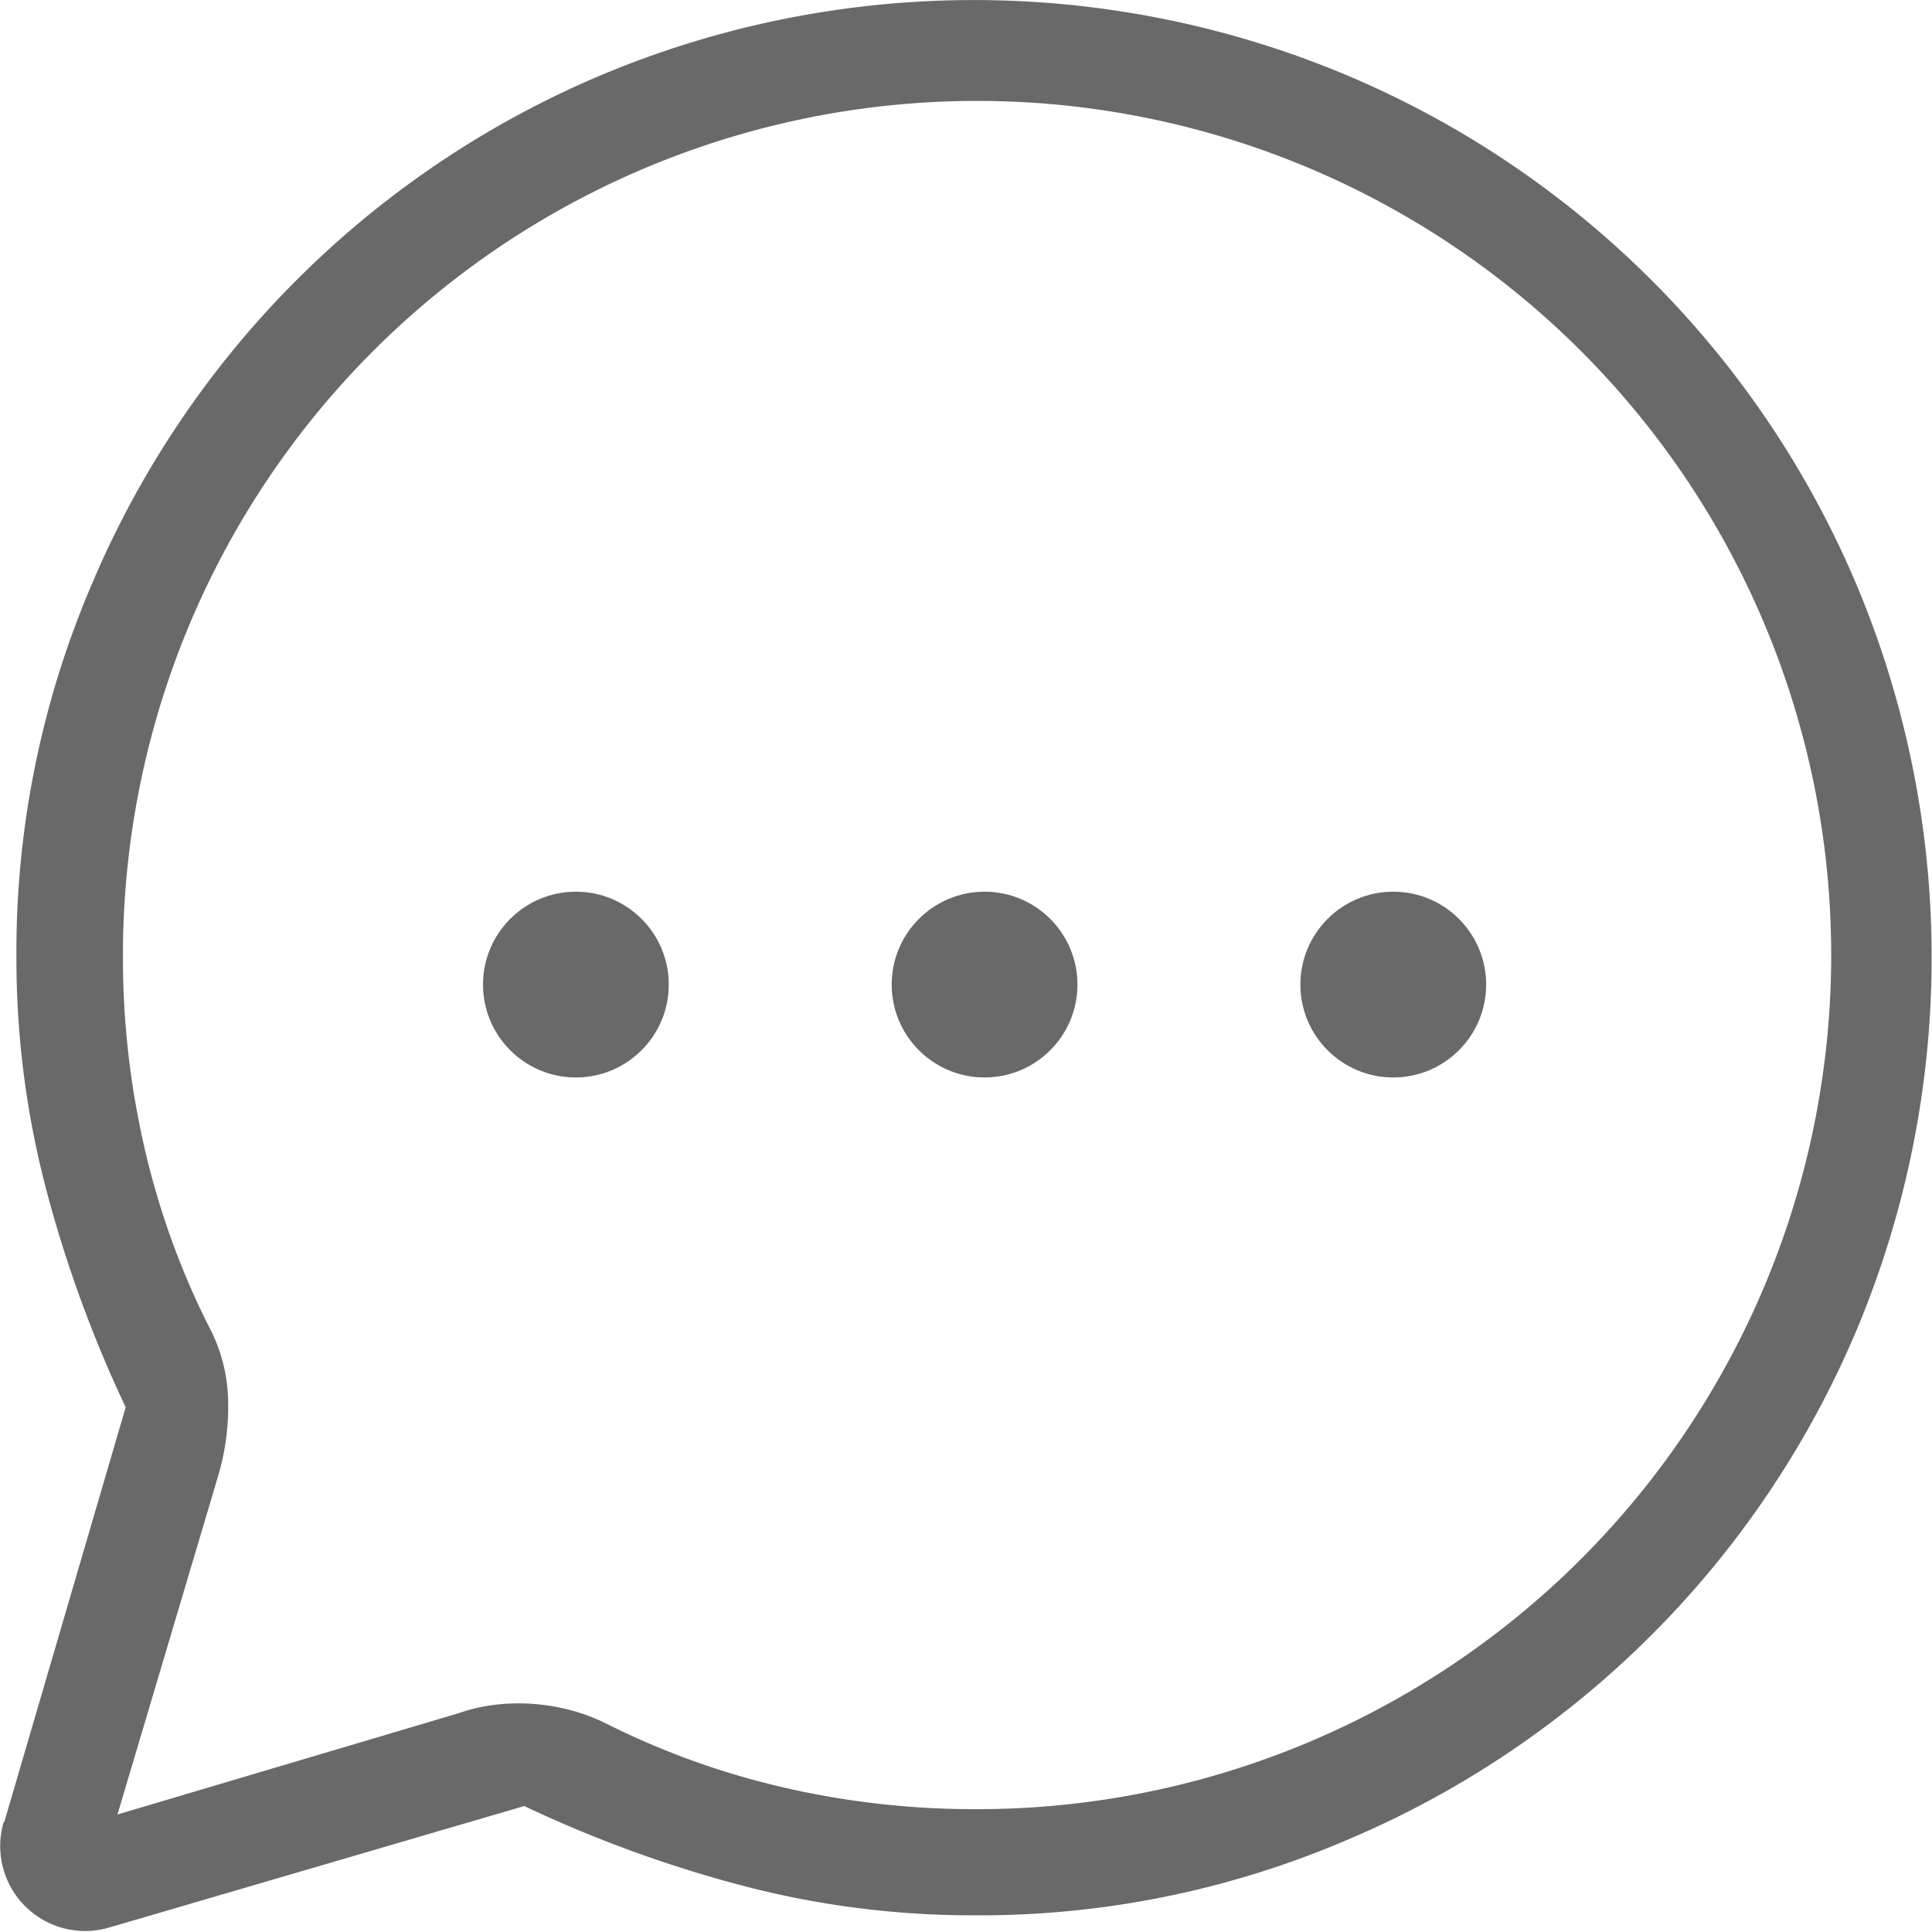
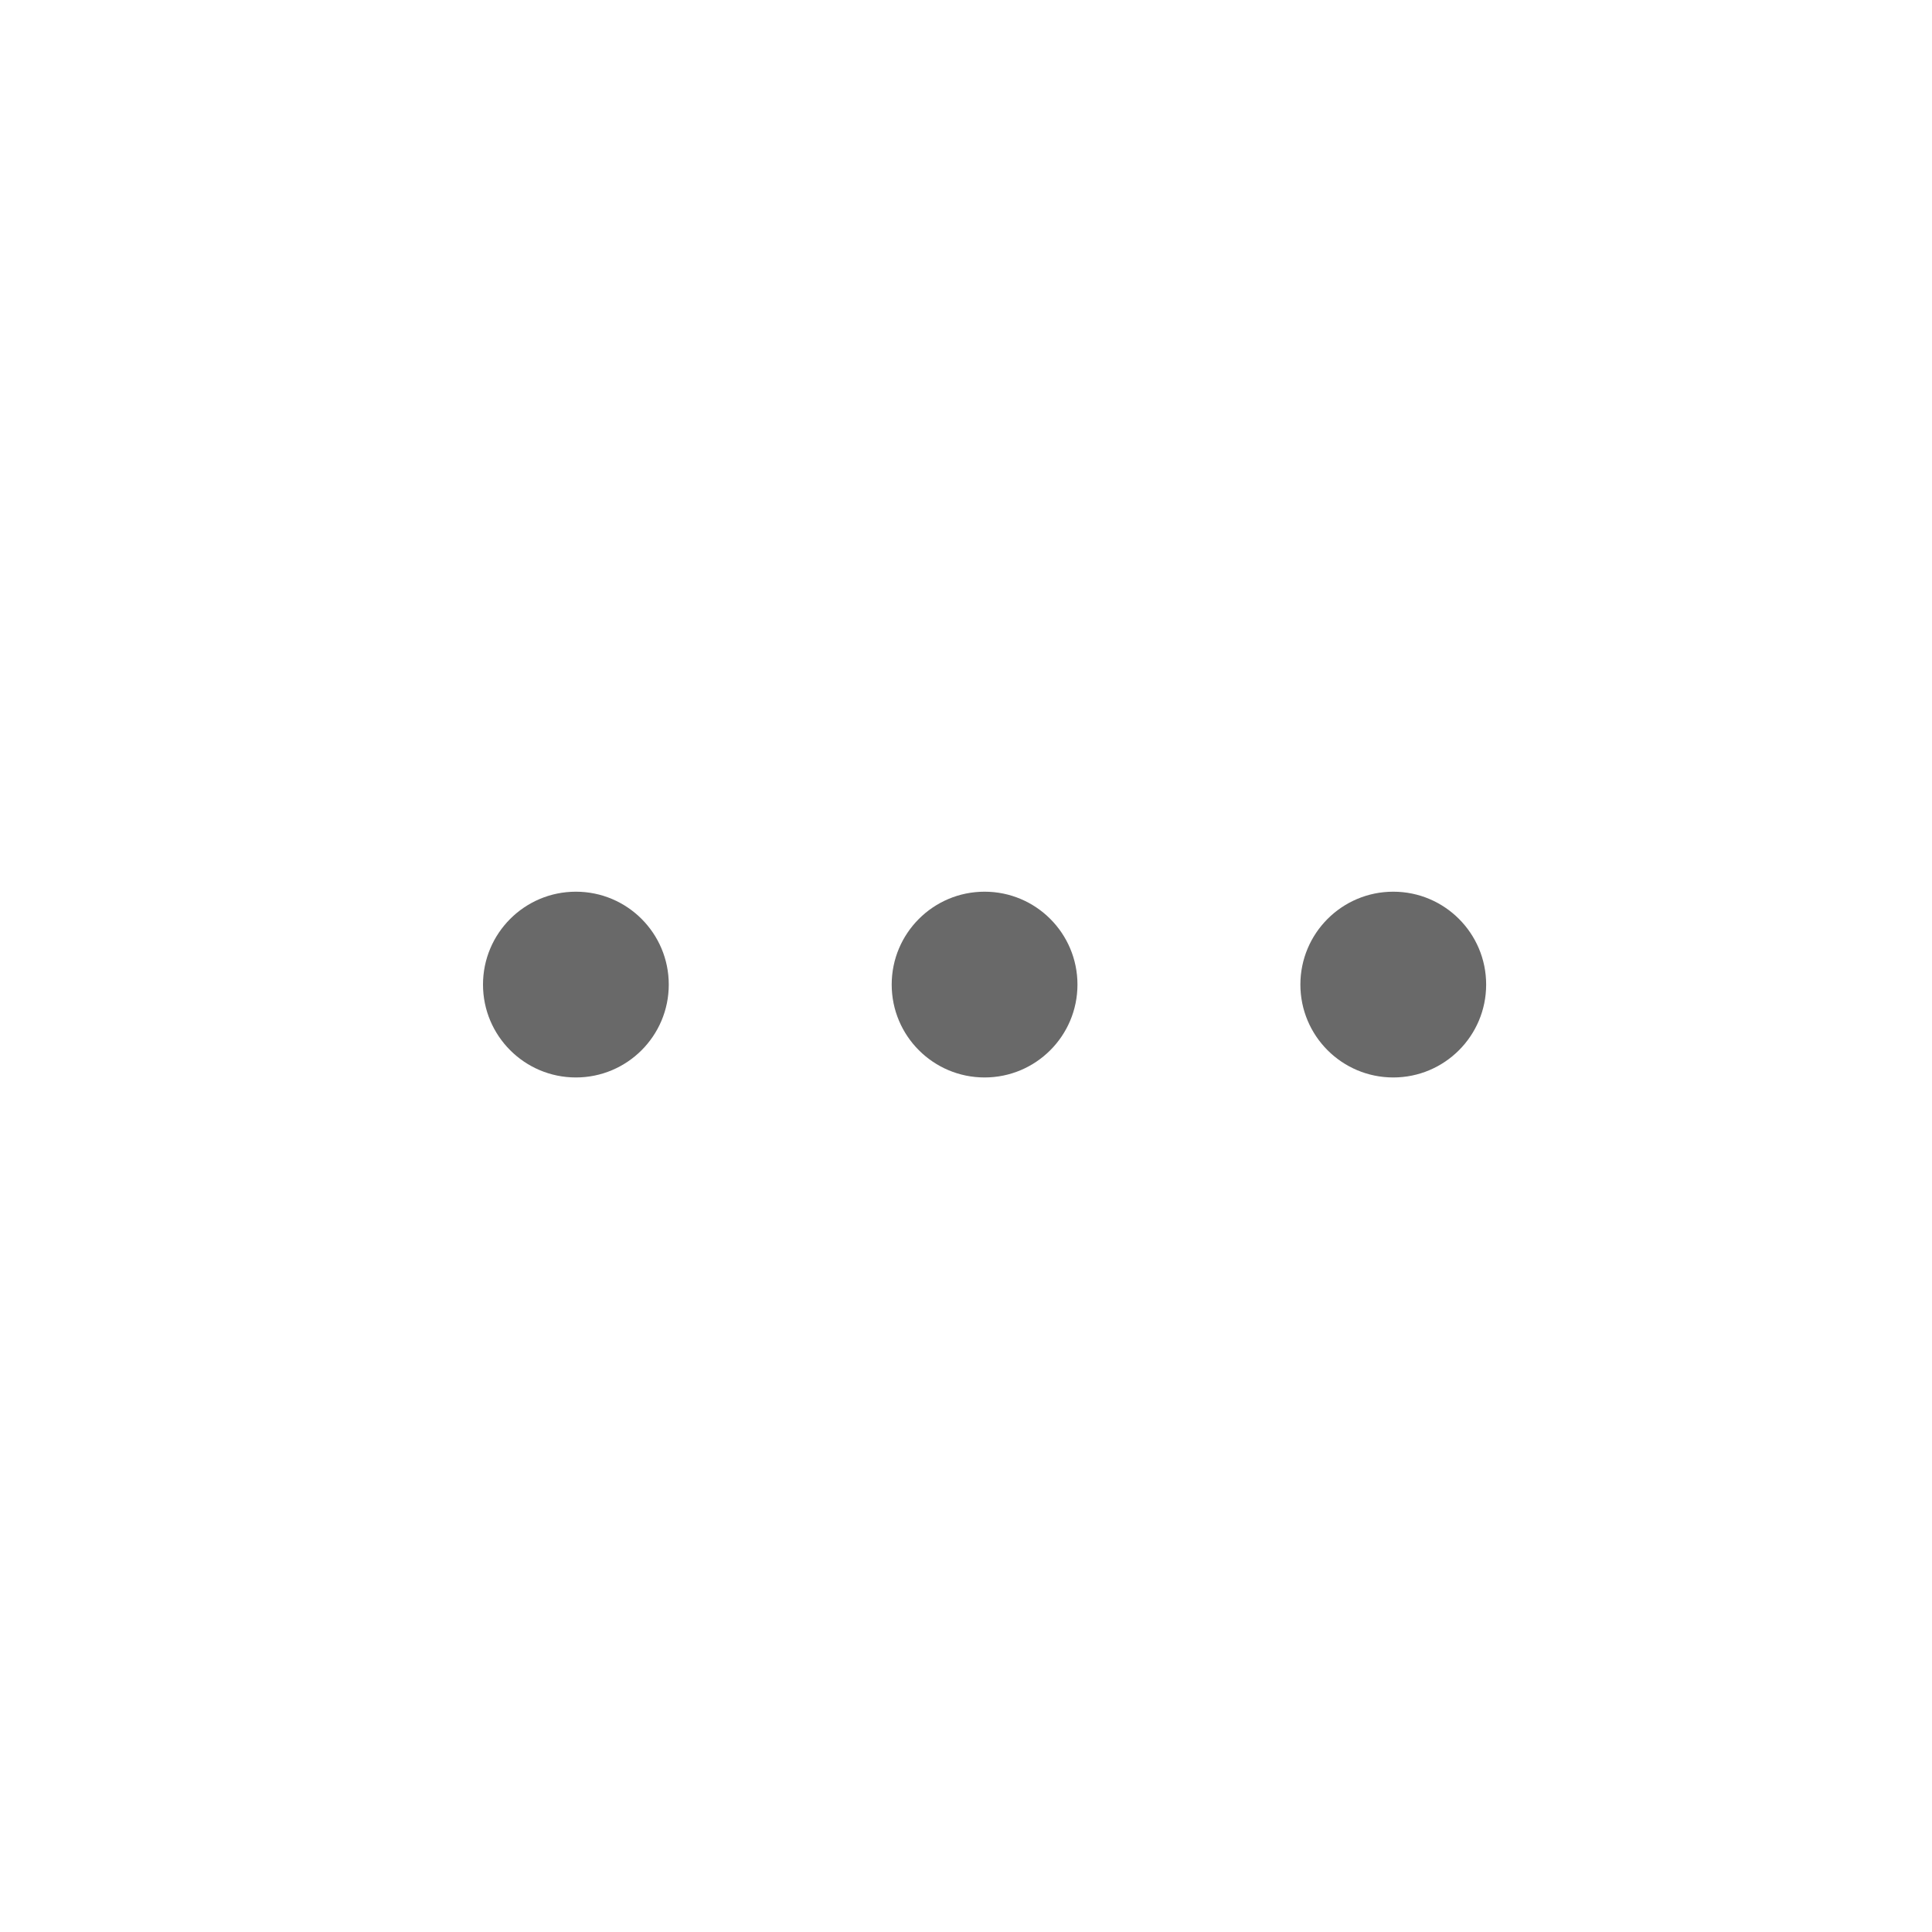
<svg xmlns="http://www.w3.org/2000/svg" width="52" height="52" viewBox="0 0 52 52">
  <g id="그룹_4151" data-name="그룹 4151" transform="translate(-170 -393)">
-     <path id="maps_ugc_FILL0_wght200_GRAD0_opsz24" d="M113.953,265.044l3.269-11.168a33.841,33.841,0,0,1-2.151-5.906,24.386,24.386,0,0,1-.79-6.191,25.111,25.111,0,0,1,2.029-10.054A25.735,25.735,0,0,1,130,218.03a25.908,25.908,0,0,1,20.1,0,25.742,25.742,0,0,1,13.7,13.69,25.9,25.9,0,0,1,0,20.1,25.746,25.746,0,0,1-13.7,13.7,25.09,25.09,0,0,1-10.054,2.031,24.386,24.386,0,0,1-6.191-.79,33.841,33.841,0,0,1-5.906-2.151l-11.168,3.269a2.286,2.286,0,0,1-2.842-2.842Zm3.048-.207,9.166-2.721a4.743,4.743,0,0,1,.815-.207,5.233,5.233,0,0,1,.815-.063,5.524,5.524,0,0,1,1.2.135,5.1,5.1,0,0,1,1.182.421,21.3,21.3,0,0,0,4.8,1.719,22.745,22.745,0,0,0,5.084.573,22.989,22.989,0,1,0-22.915-22.915,22.746,22.746,0,0,0,.573,5.084,21.3,21.3,0,0,0,1.719,4.8,4.424,4.424,0,0,1,.537,1.969,6.561,6.561,0,0,1-.251,2.041Z" transform="translate(56.161 177)" fill="#696969" />
    <g id="그룹_4135" data-name="그룹 4135">
      <circle id="타원_82" data-name="타원 82" cx="2.5" cy="2.5" r="2.5" transform="translate(194 417)" fill="#696969" />
      <circle id="타원_83" data-name="타원 83" cx="2.5" cy="2.5" r="2.5" transform="translate(205 417)" fill="#696969" />
      <circle id="타원_84" data-name="타원 84" cx="2.5" cy="2.5" r="2.5" transform="translate(183 417)" fill="#696969" />
    </g>
  </g>
</svg>